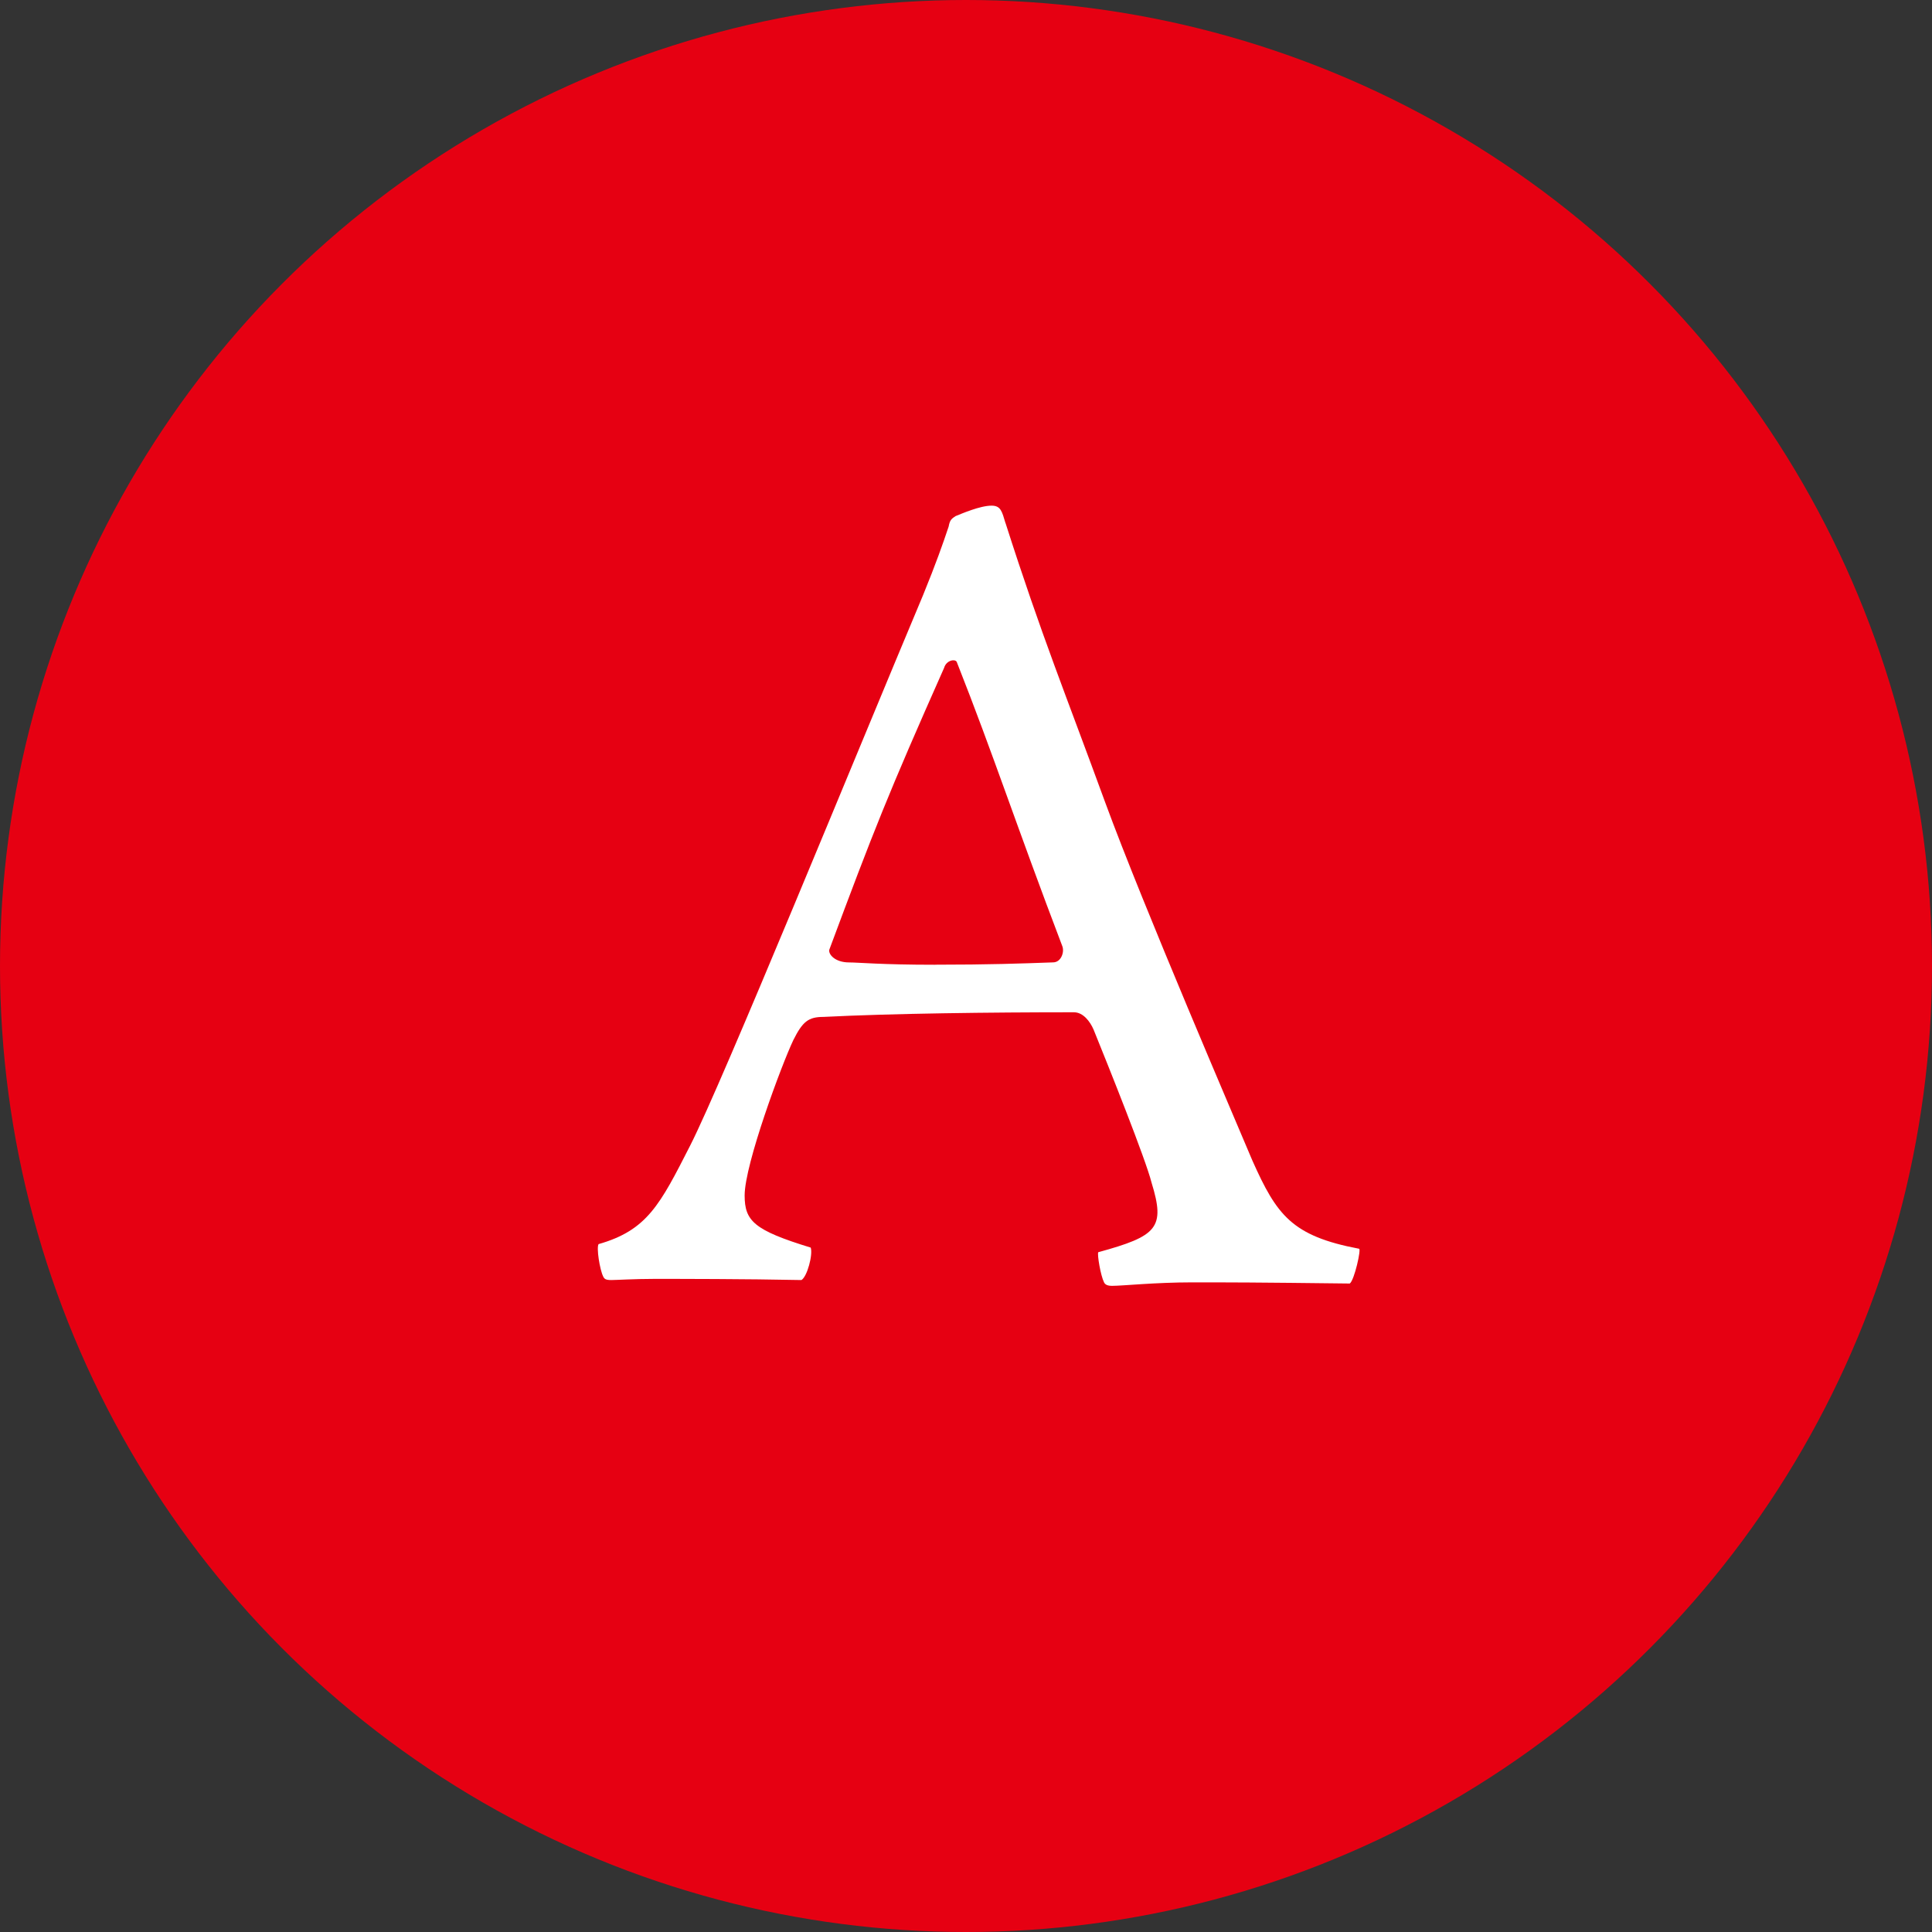
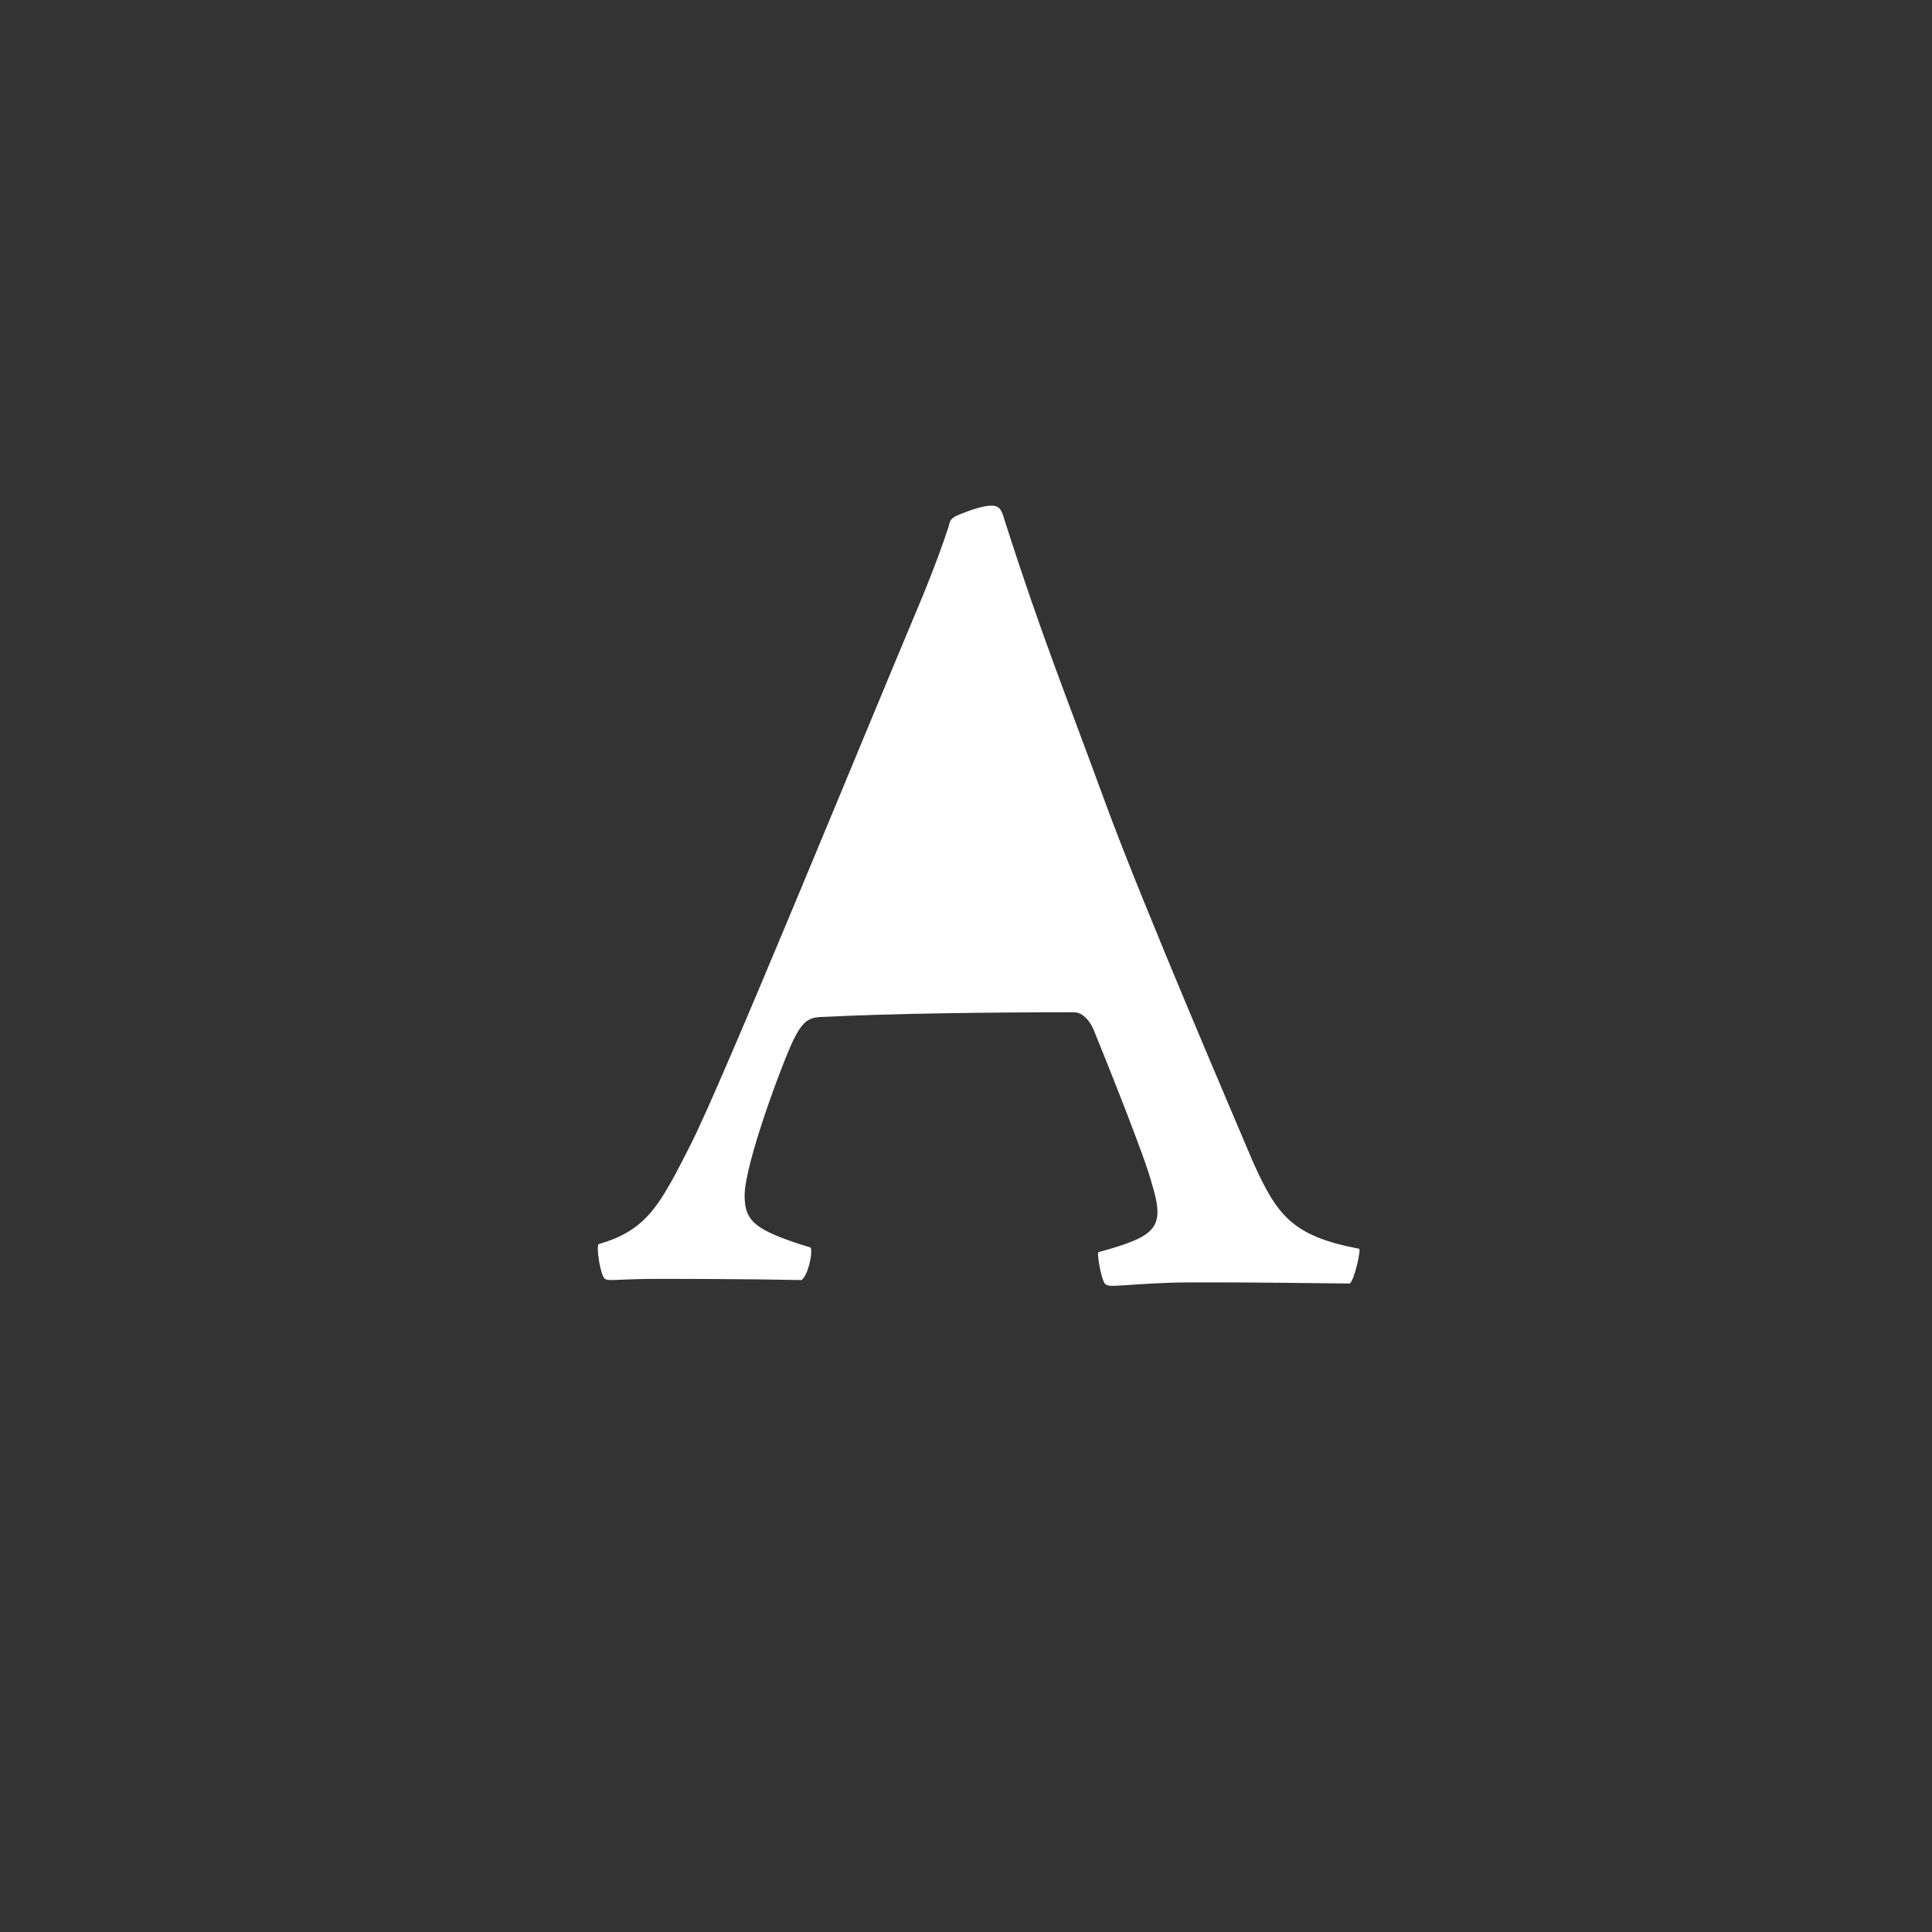
<svg xmlns="http://www.w3.org/2000/svg" id="_レイヤー_1" viewBox="0 0 40 40" width="40" height="40">
  <rect x="0" y="0" width="40" height="40" fill="#333333" stroke="none" />
  <defs>
    <style>.cls-1{fill:#e60012;}.cls-2{fill:#fff;}</style>
  </defs>
-   <circle class="cls-1" cx="20" cy="20" r="20" />
-   <path class="cls-2" d="m20.818,10.828c.744,2.328,1.248,3.552,2.064,5.785.792,2.16,2.736,6.672,3.048,7.417.504,1.128.816,1.56,2.208,1.824.048,0-.096.648-.192.72-1.992-.024-2.472-.024-3.264-.024-.768,0-1.44.072-1.656.072-.096,0-.144-.024-.168-.072-.072-.144-.144-.576-.12-.624,1.224-.336,1.392-.504,1.104-1.44-.12-.48-.888-2.4-1.2-3.168-.072-.168-.216-.36-.408-.36-1.729,0-3.769.024-5.185.096-.312,0-.432.096-.624.48-.24.504-1.008,2.568-1.008,3.216,0,.528.192.72,1.368,1.08.048.144-.072.6-.192.672-1.152-.024-2.544-.024-3.048-.024-.408,0-.792.024-.888.024-.12,0-.144-.024-.168-.072-.072-.144-.144-.6-.096-.672,1.008-.288,1.272-.816,1.896-2.04.672-1.32,3.432-8.089,4.824-11.401.264-.648.408-1.056.528-1.416.024-.144.072-.168.144-.216.12-.048.504-.216.744-.216.192,0,.216.12.288.36Zm-1.464,9.145c1.128,0,1.776-.024,2.448-.048.168,0,.24-.216.192-.336-.96-2.52-1.416-3.936-2.184-5.88-.024-.072-.216-.048-.264.12-1.152,2.592-1.464,3.384-2.376,5.833-.024.096.12.264.408.264.192,0,.672.048,1.776.048Z" />
+   <path class="cls-2" d="m20.818,10.828c.744,2.328,1.248,3.552,2.064,5.785.792,2.16,2.736,6.672,3.048,7.417.504,1.128.816,1.56,2.208,1.824.048,0-.096.648-.192.72-1.992-.024-2.472-.024-3.264-.024-.768,0-1.44.072-1.656.072-.096,0-.144-.024-.168-.072-.072-.144-.144-.576-.12-.624,1.224-.336,1.392-.504,1.104-1.44-.12-.48-.888-2.4-1.2-3.168-.072-.168-.216-.36-.408-.36-1.729,0-3.769.024-5.185.096-.312,0-.432.096-.624.48-.24.504-1.008,2.568-1.008,3.216,0,.528.192.72,1.368,1.08.048.144-.072.6-.192.672-1.152-.024-2.544-.024-3.048-.024-.408,0-.792.024-.888.024-.12,0-.144-.024-.168-.072-.072-.144-.144-.6-.096-.672,1.008-.288,1.272-.816,1.896-2.04.672-1.32,3.432-8.089,4.824-11.401.264-.648.408-1.056.528-1.416.024-.144.072-.168.144-.216.12-.048.504-.216.744-.216.192,0,.216.12.288.36Zm-1.464,9.145Z" />
</svg>